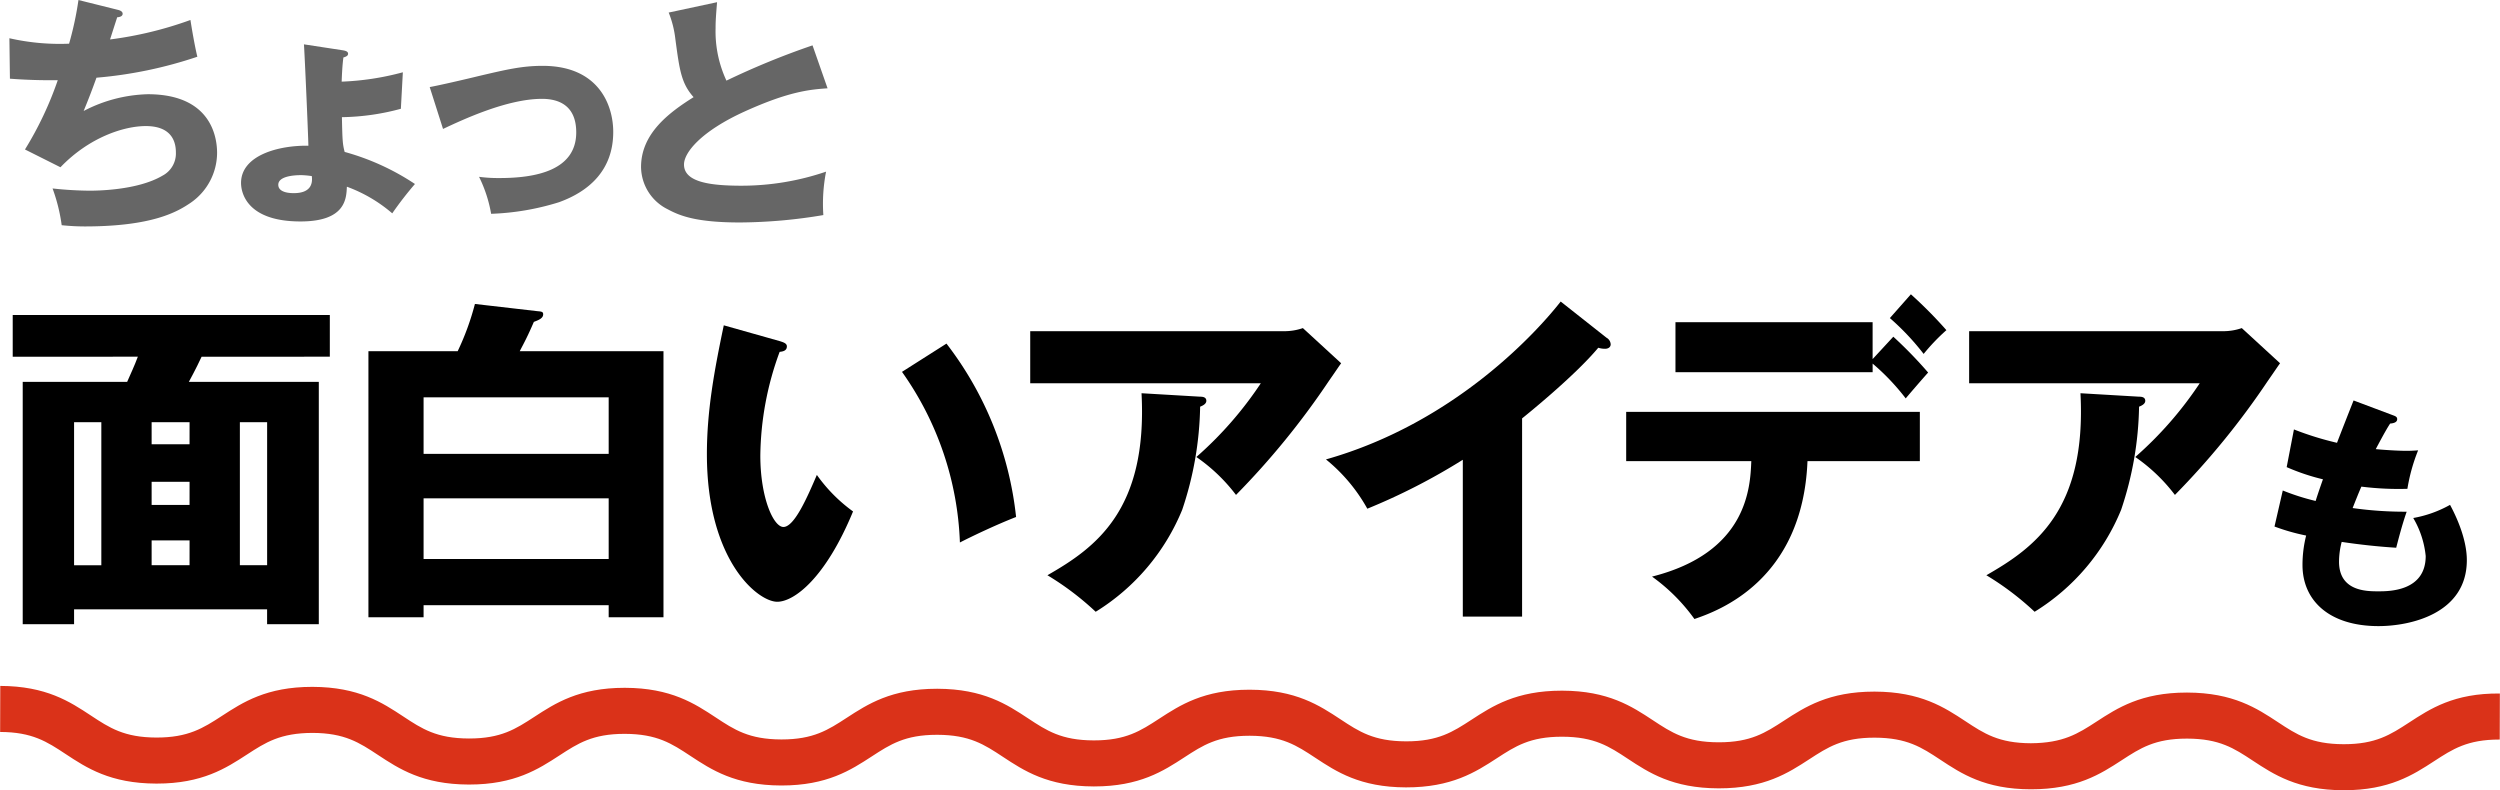
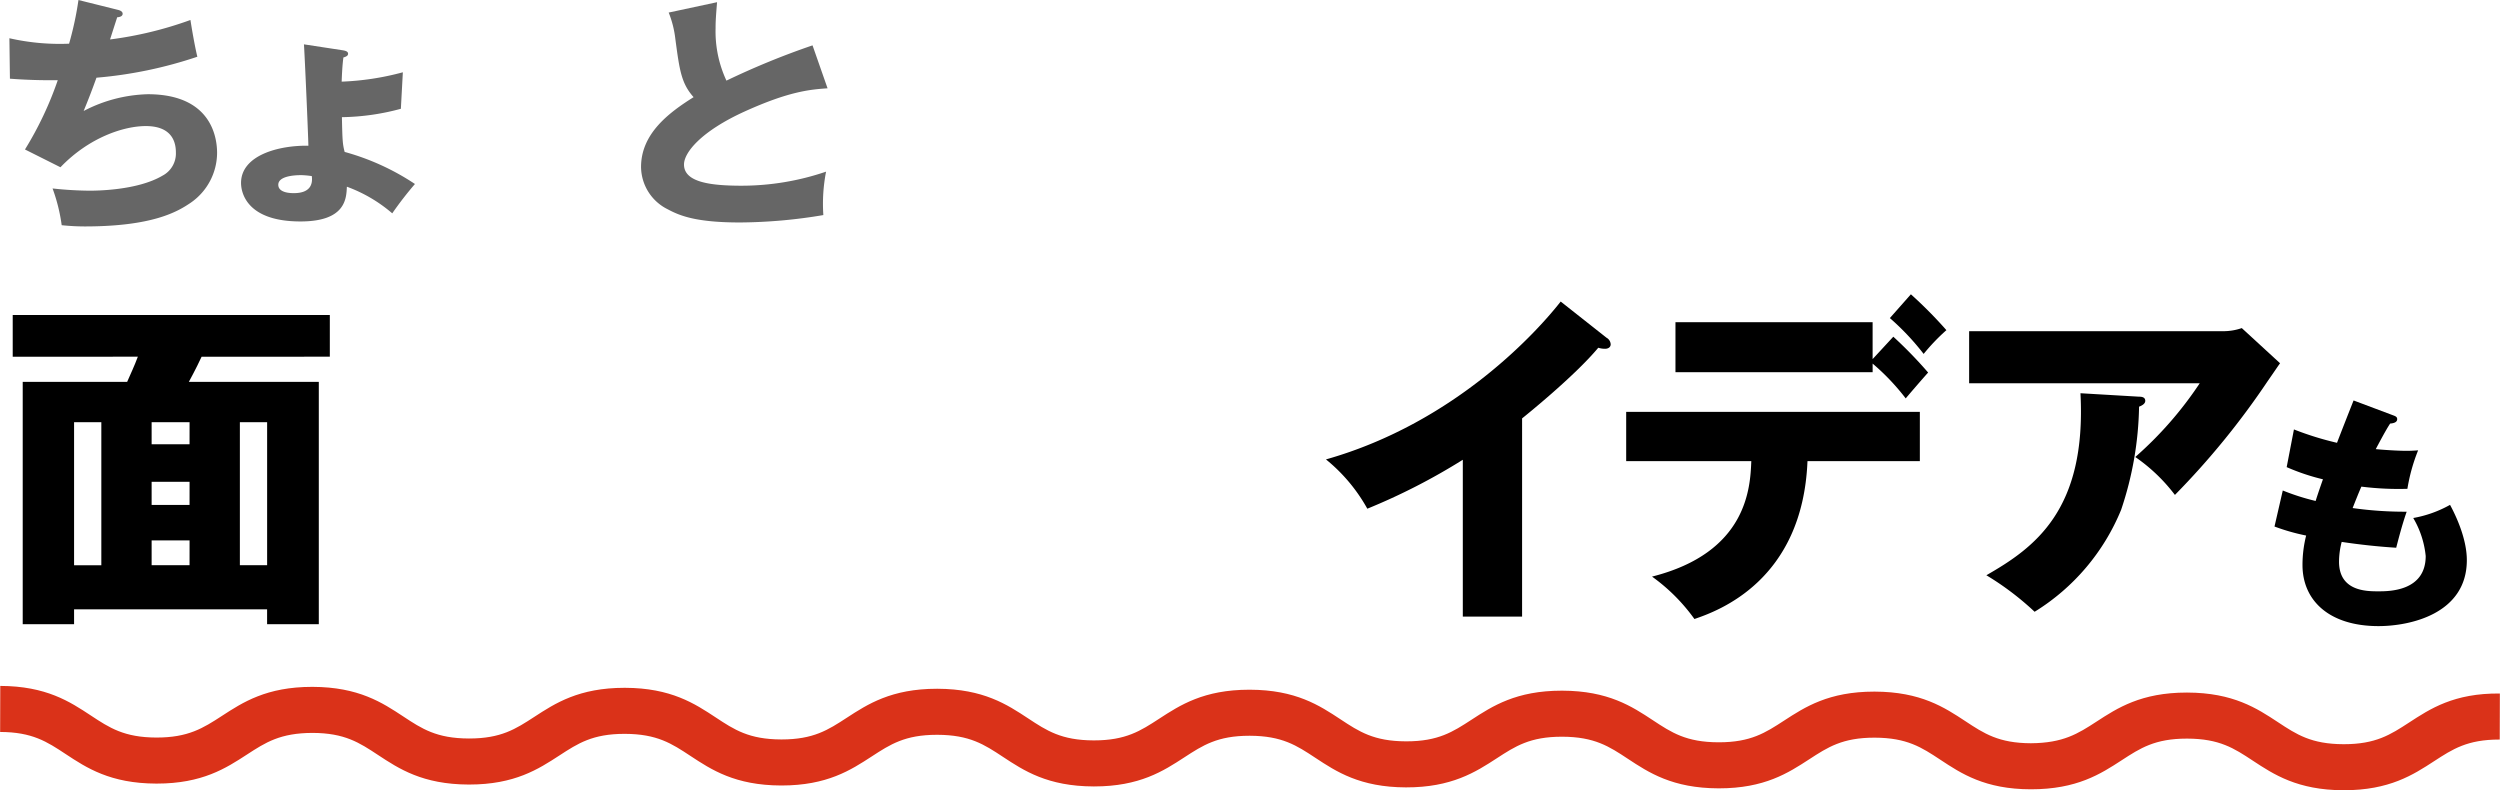
<svg xmlns="http://www.w3.org/2000/svg" width="366.917" height="115.982" viewBox="0 0 366.917 115.982">
  <g data-name="グループ 60422">
    <path data-name="パス 46755" d="M10.872 89.434v2.176H3.334V56.045h15.328c.506-1.163 1.063-2.327 1.569-3.693H1.866V46.23h46.541v6.122H29.589c-.2.456-.91 1.922-1.872 3.693H46.79V91.61h-7.589v-2.176zm4-27.471h-4v20.995h4zm12.951 0h-5.569v3.238h5.565zm0 8.752h-5.569v3.39h5.565zm0 8.6h-5.569v3.642h5.565zm11.382-17.354h-4v20.995h4z" />
-     <path data-name="パス 46756" d="M97.377 51.541v39.056h-8.043v-1.77H62.168v1.77h-8.095V51.541h13.1a38.445 38.445 0 0 0 2.53-6.93l9.207 1.063c.608.05.81.1.81.455 0 .607-.708.859-1.367 1.113-.961 2.226-1.416 3.035-2.073 4.3zM62.168 66.617h27.166v-8.3H62.168zm27.166 6.526H62.168v8.9h27.166z" />
-     <path data-name="パス 46757" d="M114.475 50.075c.456.152 1.012.3 1.012.759 0 .658-.607.758-1.062.809a45.259 45.259 0 0 0-2.834 15.227c0 6.172 1.923 10.472 3.39 10.472 1.618 0 3.541-4.452 4.907-7.64a23.034 23.034 0 0 0 5.311 5.362c-4.047 9.814-8.65 13.255-11.129 13.255-2.834 0-10.321-6.021-10.321-21.652 0-6.476 1.113-12.4 2.479-18.921zm24.435.354a50.453 50.453 0 0 1 10.218 25.446c-2.985 1.165-6.577 2.884-8.246 3.744a46.075 46.075 0 0 0-8.5-25.042z" />
-     <path data-name="パス 46758" d="M188.386 48.608a8.328 8.328 0 0 0 2.833-.455l5.616 5.16c-.506.708-.658.961-1.821 2.631a115.309 115.309 0 0 1-13.609 16.694 25.375 25.375 0 0 0-5.818-5.565 54.218 54.218 0 0 0 9.461-10.826h-33.846v-7.64zM176.14 58.22c.354 0 .91.051.91.607 0 .506-.658.759-.91.86a49.745 49.745 0 0 1-2.63 15.127 31.7 31.7 0 0 1-12.7 14.974 41.931 41.931 0 0 0-7.083-5.362c7.083-4.047 14.722-9.562 13.811-26.712z" />
    <path data-name="パス 46759" d="M223.392 90.497h-8.7V67.478a91.419 91.419 0 0 1-14.014 7.183 24.773 24.773 0 0 0-6.071-7.234c19.275-5.463 31.366-19.223 34.452-23.17l6.728 5.313a1.171 1.171 0 0 1 .608.961c0 .455-.405.657-.809.657a3.176 3.176 0 0 1-1.012-.151c-3.592 4.3-10.878 10.118-11.181 10.371z" />
    <path data-name="パス 46760" d="M238.67 67.68v-7.234h43.1v7.234h-16.491c-.708 17.6-13.2 22.006-16.593 23.17a26.907 26.907 0 0 0-6.223-6.224c14.014-3.54 14.418-13.1 14.57-16.946zm39.206-18.264a63.525 63.525 0 0 1 5.11 5.262c-.557.607-2.834 3.238-3.289 3.794a33.281 33.281 0 0 0-4.857-5.109v1.264h-28.937v-7.335h28.935v5.413zm2.58-6.223a63.93 63.93 0 0 1 5.211 5.262 29.215 29.215 0 0 0-3.339 3.49 36.845 36.845 0 0 0-4.958-5.262z" />
    <path data-name="パス 46761" d="M326.187 48.608a8.328 8.328 0 0 0 2.833-.455l5.616 5.16c-.506.708-.658.961-1.821 2.631a115.308 115.308 0 0 1-13.609 16.694 25.375 25.375 0 0 0-5.818-5.565 54.217 54.217 0 0 0 9.461-10.826h-33.846v-7.64zm-12.243 9.612c.354 0 .91.051.91.607 0 .506-.658.759-.91.86a49.745 49.745 0 0 1-2.63 15.127 31.7 31.7 0 0 1-12.7 14.974 41.931 41.931 0 0 0-7.083-5.362c7.083-4.047 14.722-9.562 13.811-26.712z" />
    <path data-name="パス 46762" d="M351.218 60.95c.393.143.608.25.608.572 0 .5-.608.607-1.036.644-.393.608-.822 1.323-2.108 3.752 1.894.178 3.716.249 4.466.249s1.251-.036 1.751-.071a26.216 26.216 0 0 0-1.572 5.646 43.737 43.737 0 0 1-6.754-.322c-.428.965-.929 2.252-1.286 3.145a54.686 54.686 0 0 0 7.933.537c-.679 1.929-1.25 4.18-1.537 5.288a92.751 92.751 0 0 1-8-.857 11.692 11.692 0 0 0-.392 2.893c0 4.36 4.038 4.36 5.789 4.36 1.536 0 6.932 0 6.932-5.181a13.605 13.605 0 0 0-1.828-5.579 17.149 17.149 0 0 0 5.4-1.93c.857 1.573 2.465 4.968 2.465 8.113 0 7.861-8.29 9.683-12.97 9.683-7.182 0-11.149-3.716-11.149-8.968a17.583 17.583 0 0 1 .536-4.324 29.937 29.937 0 0 1-4.645-1.324l1.215-5.288a33.4 33.4 0 0 0 4.824 1.537c.143-.464.393-1.25 1.072-3.18a31.085 31.085 0 0 1-5.324-1.787l1.066-5.532a44.877 44.877 0 0 0 6.324 1.965c.357-.965 2.072-5.324 2.43-6.217z" />
    <path data-name="パス 46763" d="M17.314 1.448c.288.072.687.217.687.579 0 .217-.18.471-.8.507-.8 2.462-.869 2.715-1.05 3.258a55.006 55.006 0 0 0 11.8-2.86c.181 1.194.651 3.947 1.014 5.394a62.627 62.627 0 0 1-14.807 3.078 104.132 104.132 0 0 1-1.883 4.887 21.423 21.423 0 0 1 9.413-2.462c9.665 0 10.173 6.806 10.173 8.616a8.938 8.938 0 0 1-3.874 7.312c-1.919 1.3-5.538 3.477-15.566 3.477a33.309 33.309 0 0 1-3.367-.181 25.522 25.522 0 0 0-1.34-5.394 53.339 53.339 0 0 0 5.394.327c.833 0 7.023 0 10.752-2.21a3.679 3.679 0 0 0 1.955-3.4c0-2.1-1.086-3.873-4.417-3.873-3.185 0-8.29 1.629-12.525 6.045l-5.208-2.61a50.759 50.759 0 0 0 4.814-10.17 79.387 79.387 0 0 1-7.023-.218l-.077-5.938a33.317 33.317 0 0 0 8.762.8A48.371 48.371 0 0 0 11.517.004z" fill="#666" />
    <path data-name="パス 46764" d="M50.11 7.349c.47.073.977.145.977.544 0 .362-.471.47-.688.543-.145 1.086-.217 2.462-.253 3.547a39.884 39.884 0 0 0 8.979-1.375l-.291 5.357a34.7 34.7 0 0 1-8.652 1.232c.072 3.547.109 3.944.4 5.1a35.73 35.73 0 0 1 10.319 4.707 51.376 51.376 0 0 0-3.331 4.307 21.569 21.569 0 0 0-6.661-3.909c-.073 1.737-.181 5.1-6.807 5.1-7.892 0-8.725-4.236-8.725-5.648 0-4.055 5.5-5.54 9.883-5.466-.036-1.847-.542-13.359-.651-14.88zm-5.938 18.356c-1.122 0-3.33.18-3.33 1.412s1.919 1.23 2.281 1.23c2.859 0 2.714-1.845 2.642-2.5a11.7 11.7 0 0 0-1.593-.144" fill="#666" />
-     <path data-name="パス 46765" d="M63.067 12.778c1.412-.252 5.322-1.158 7.24-1.629 4.019-.941 6.3-1.485 9.341-1.485 8.218 0 10.355 5.757 10.355 9.7 0 5.612-3.549 8.723-7.965 10.316a37.594 37.594 0 0 1-9.956 1.7 19.856 19.856 0 0 0-1.774-5.43 20.937 20.937 0 0 0 3.041.181c5.286 0 11.223-1.123 11.223-6.7 0-3.909-2.5-4.923-5.033-4.923-5.068 0-11.512 3-14.516 4.416z" fill="#666" />
    <path data-name="パス 46766" d="M121.458 12.96c-2.571.181-5.612.434-12.164 3.4-6.372 2.9-8.906 6.009-8.906 7.784 0 2.606 3.873 3.113 8.471 3.113a38.482 38.482 0 0 0 12.381-2.064 24.586 24.586 0 0 0-.4 6.372 75.55 75.55 0 0 1-12.236 1.086c-6.3 0-8.762-.941-10.572-1.919a7 7 0 0 1-3.947-6.227c0-4.924 4.128-8 7.712-10.245-1.809-2.028-2.063-3.947-2.679-8.544a14.877 14.877 0 0 0-.977-3.873l7.1-1.521c-.145 1.847-.217 2.643-.217 3.8a17.1 17.1 0 0 0 1.593 7.712 114.666 114.666 0 0 1 12.635-5.177z" fill="#666" />
    <path data-name="パス 46780" d="M344.026 115.982h-.088c-6.742-.021-10.231-2.32-13.306-4.347-2.728-1.8-4.882-3.217-9.608-3.232h-.073c-4.676 0-6.829 1.4-9.553 3.173-3.089 2.009-6.577 4.271-13.331 4.266s-10.227-2.318-13.3-4.346c-2.727-1.8-4.88-3.218-9.606-3.232h-.07c-4.676 0-6.83 1.4-9.555 3.173-3.075 2-6.558 4.265-13.239 4.265h-.097c-6.74-.02-10.227-2.318-13.3-4.346-2.727-1.8-4.881-3.217-9.606-3.231h-.072c-4.675 0-6.829 1.4-9.552 3.172-3.088 2.01-6.632 4.282-13.329 4.265-6.74-.019-10.226-2.318-13.3-4.346-2.726-1.8-4.879-3.216-9.6-3.231h-.072c-4.674 0-6.827 1.4-9.55 3.172-3.074 2-6.557 4.266-13.236 4.266h-.091c-6.741-.02-10.227-2.318-13.3-4.346-2.727-1.8-4.88-3.217-9.6-3.232h-.092c-4.674 0-6.827 1.4-9.551 3.172-3.074 2-6.557 4.267-13.238 4.267h-.088c-6.74-.021-10.227-2.32-13.3-4.347-2.726-1.8-4.88-3.217-9.6-3.232h-.071c-4.675 0-6.829 1.4-9.552 3.173-3.075 2-6.558 4.266-13.238 4.266h-.091c-6.74-.021-10.226-2.32-13.3-4.347-2.726-1.8-4.879-3.217-9.6-3.232-4.746.012-6.885 1.394-9.623 3.174-3.075 2-6.557 4.265-13.237 4.265h-.091c-6.74-.02-10.226-2.318-13.3-4.347-2.726-1.8-4.88-3.216-9.6-3.23l.02-6.758c6.741.02 10.227 2.318 13.3 4.346 2.727 1.8 4.88 3.217 9.6 3.232 4.686.012 6.886-1.392 9.624-3.172 3.075-2 6.558-4.267 13.24-4.267h.088c6.741.021 10.227 2.32 13.3 4.347 2.726 1.8 4.879 3.217 9.6 3.232h.072c4.675 0 6.828-1.4 9.552-3.172 3.074-2 6.558-4.267 13.24-4.267h.088c6.74.021 10.226 2.32 13.3 4.347 2.726 1.8 4.879 3.217 9.6 3.232h.07c4.675 0 6.828-1.4 9.552-3.173 3.074-2 6.557-4.266 13.237-4.266h.091c6.74.021 10.226 2.32 13.3 4.347 2.727 1.8 4.88 3.216 9.6 3.231h.072c4.675 0 6.827-1.4 9.551-3.173 3.074-2 6.556-4.265 13.236-4.265h.091c6.74.019 10.226 2.318 13.3 4.346 2.726 1.8 4.88 3.217 9.6 3.231h.072c4.675 0 6.828-1.4 9.551-3.172 3.075-2 6.558-4.265 13.238-4.265h.091c6.741.019 10.228 2.317 13.3 4.345 2.727 1.8 4.881 3.218 9.606 3.232h.072c4.675 0 6.829-1.4 9.553-3.172 3.076-2 6.559-4.266 13.242-4.266h.088c6.742.02 10.228 2.318 13.305 4.346 2.727 1.8 4.88 3.217 9.606 3.232 4.741-.035 6.888-1.392 9.625-3.172 3.075-2 6.558-4.267 13.24-4.267h.091c6.741.021 10.23 2.32 13.305 4.347 2.728 1.8 4.882 3.217 9.609 3.232h.07c4.678 0 6.832-1.4 9.557-3.173 3.09-2.01 6.573-4.332 13.332-4.266l-.02 6.757h-.072c-4.677 0-6.831 1.4-9.556 3.173-3.075 2-6.559 4.266-13.243 4.266" fill="#da3219" />
  </g>
</svg>